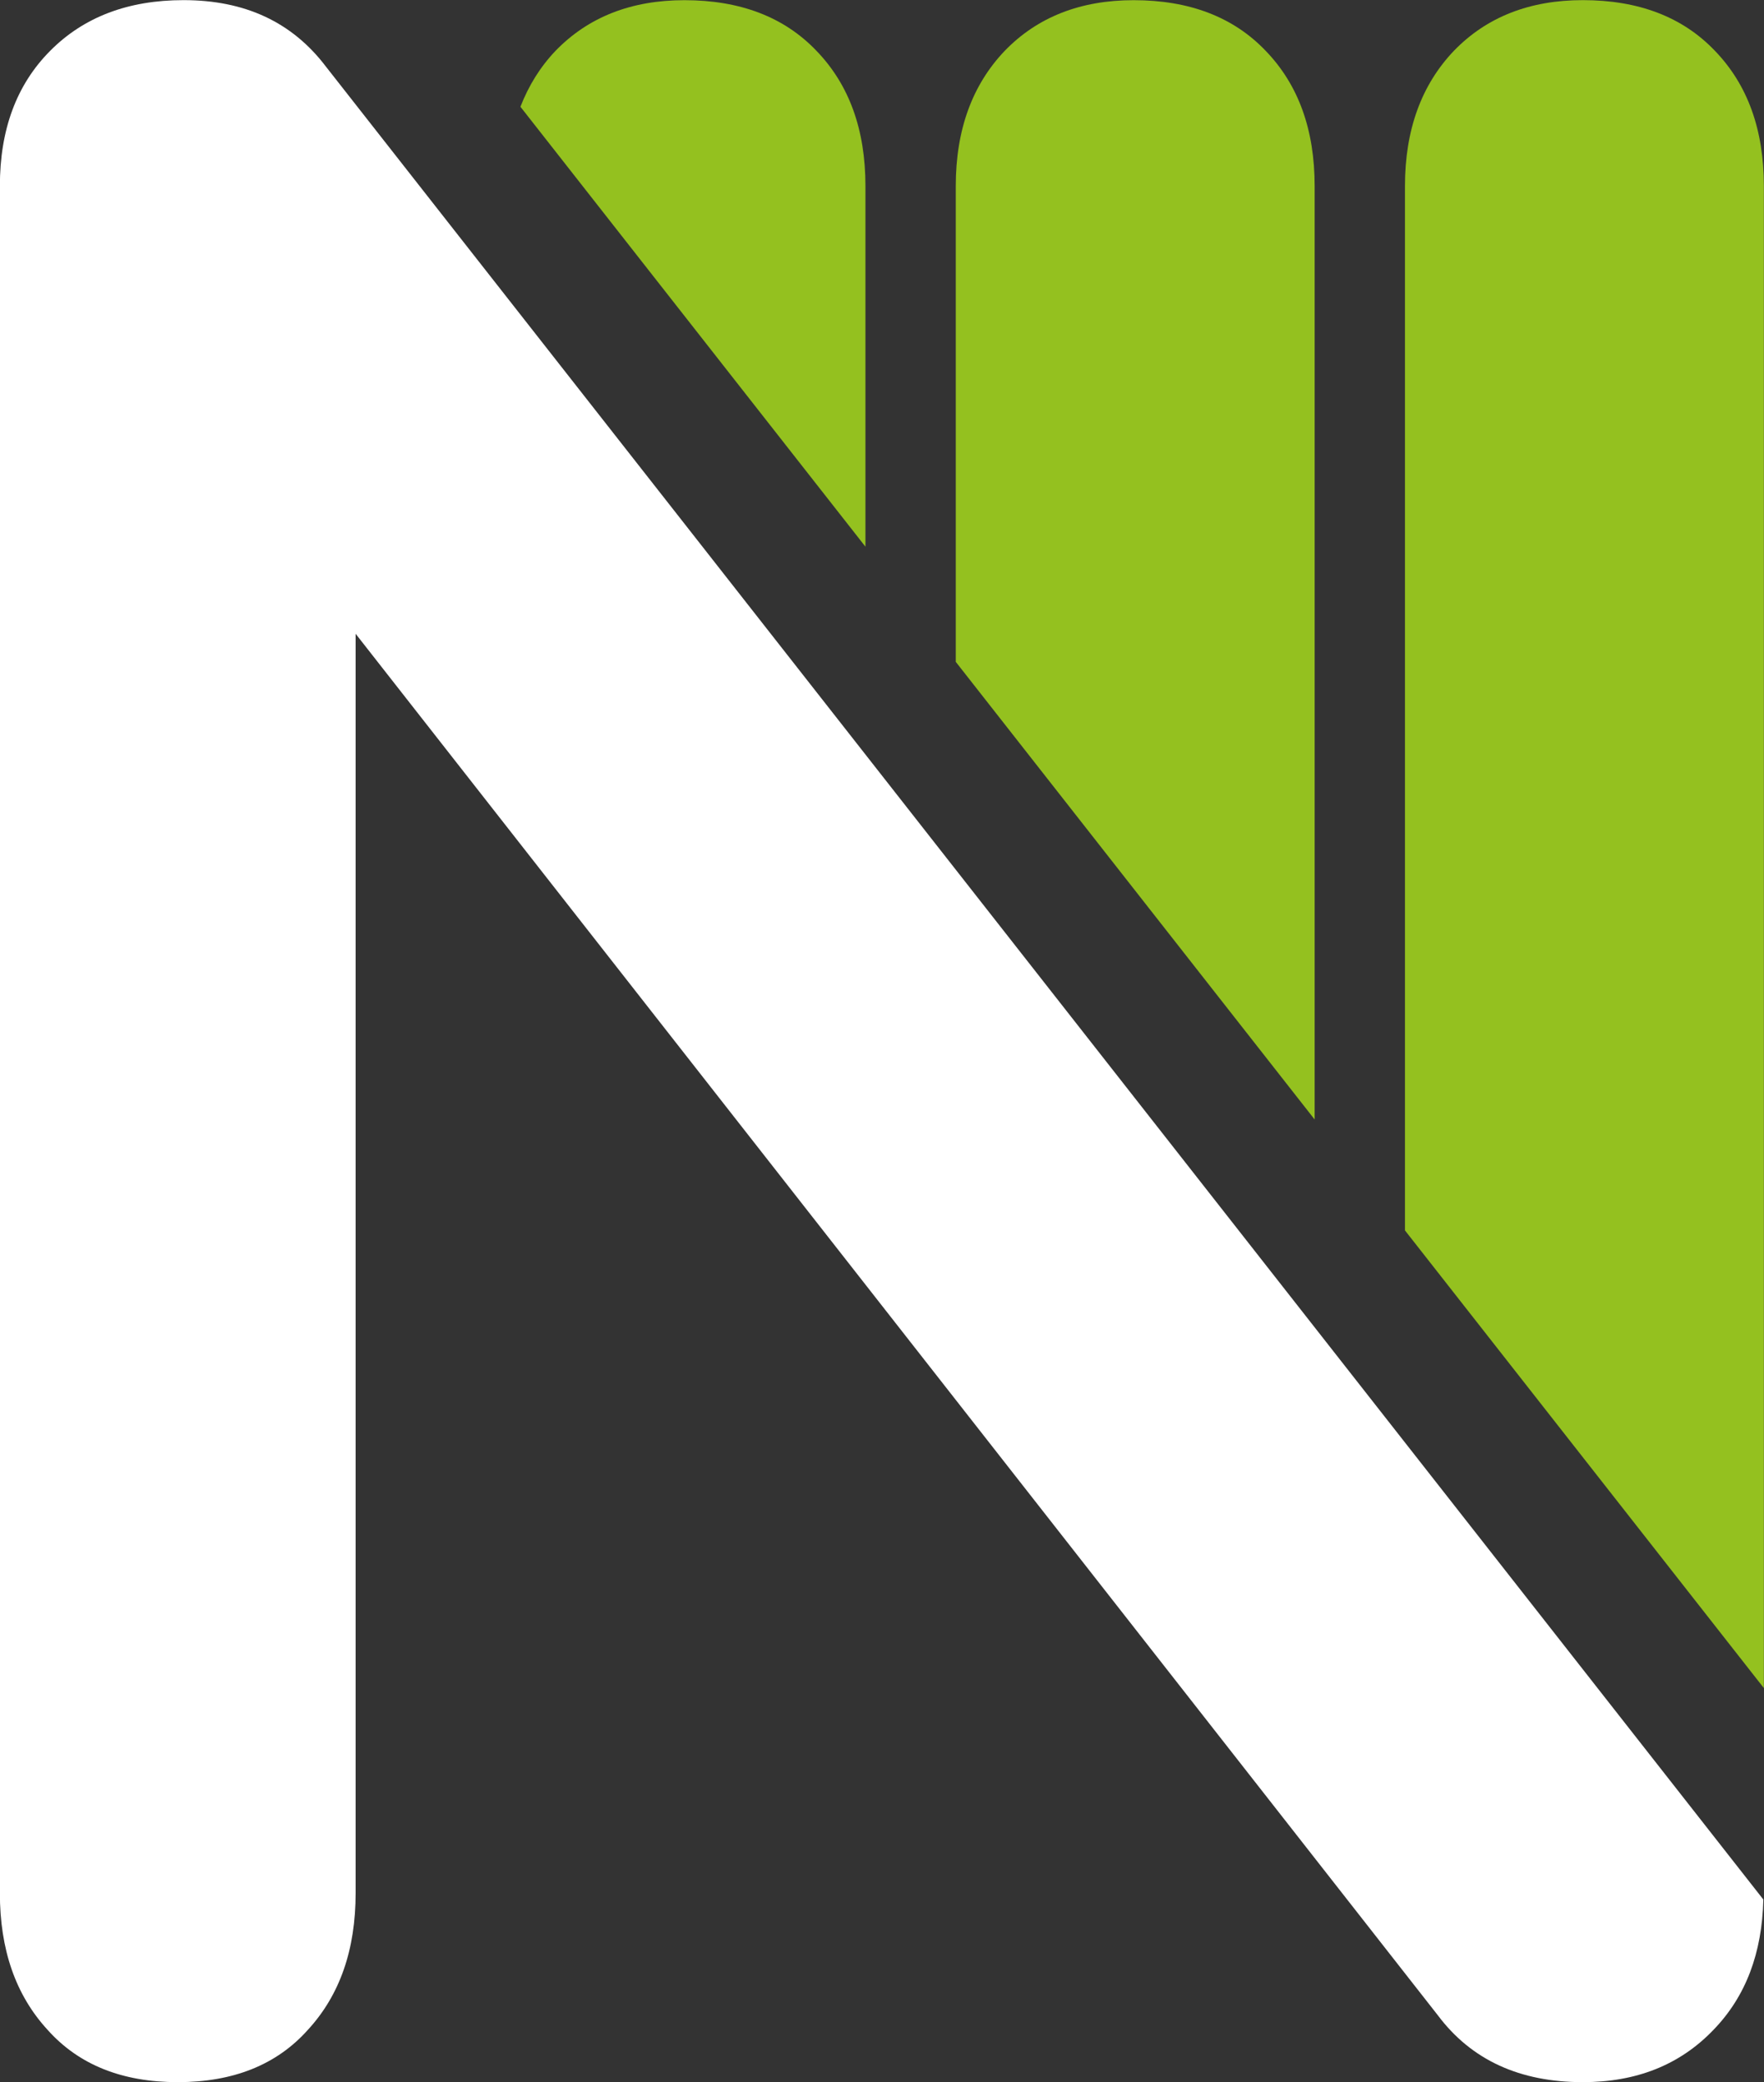
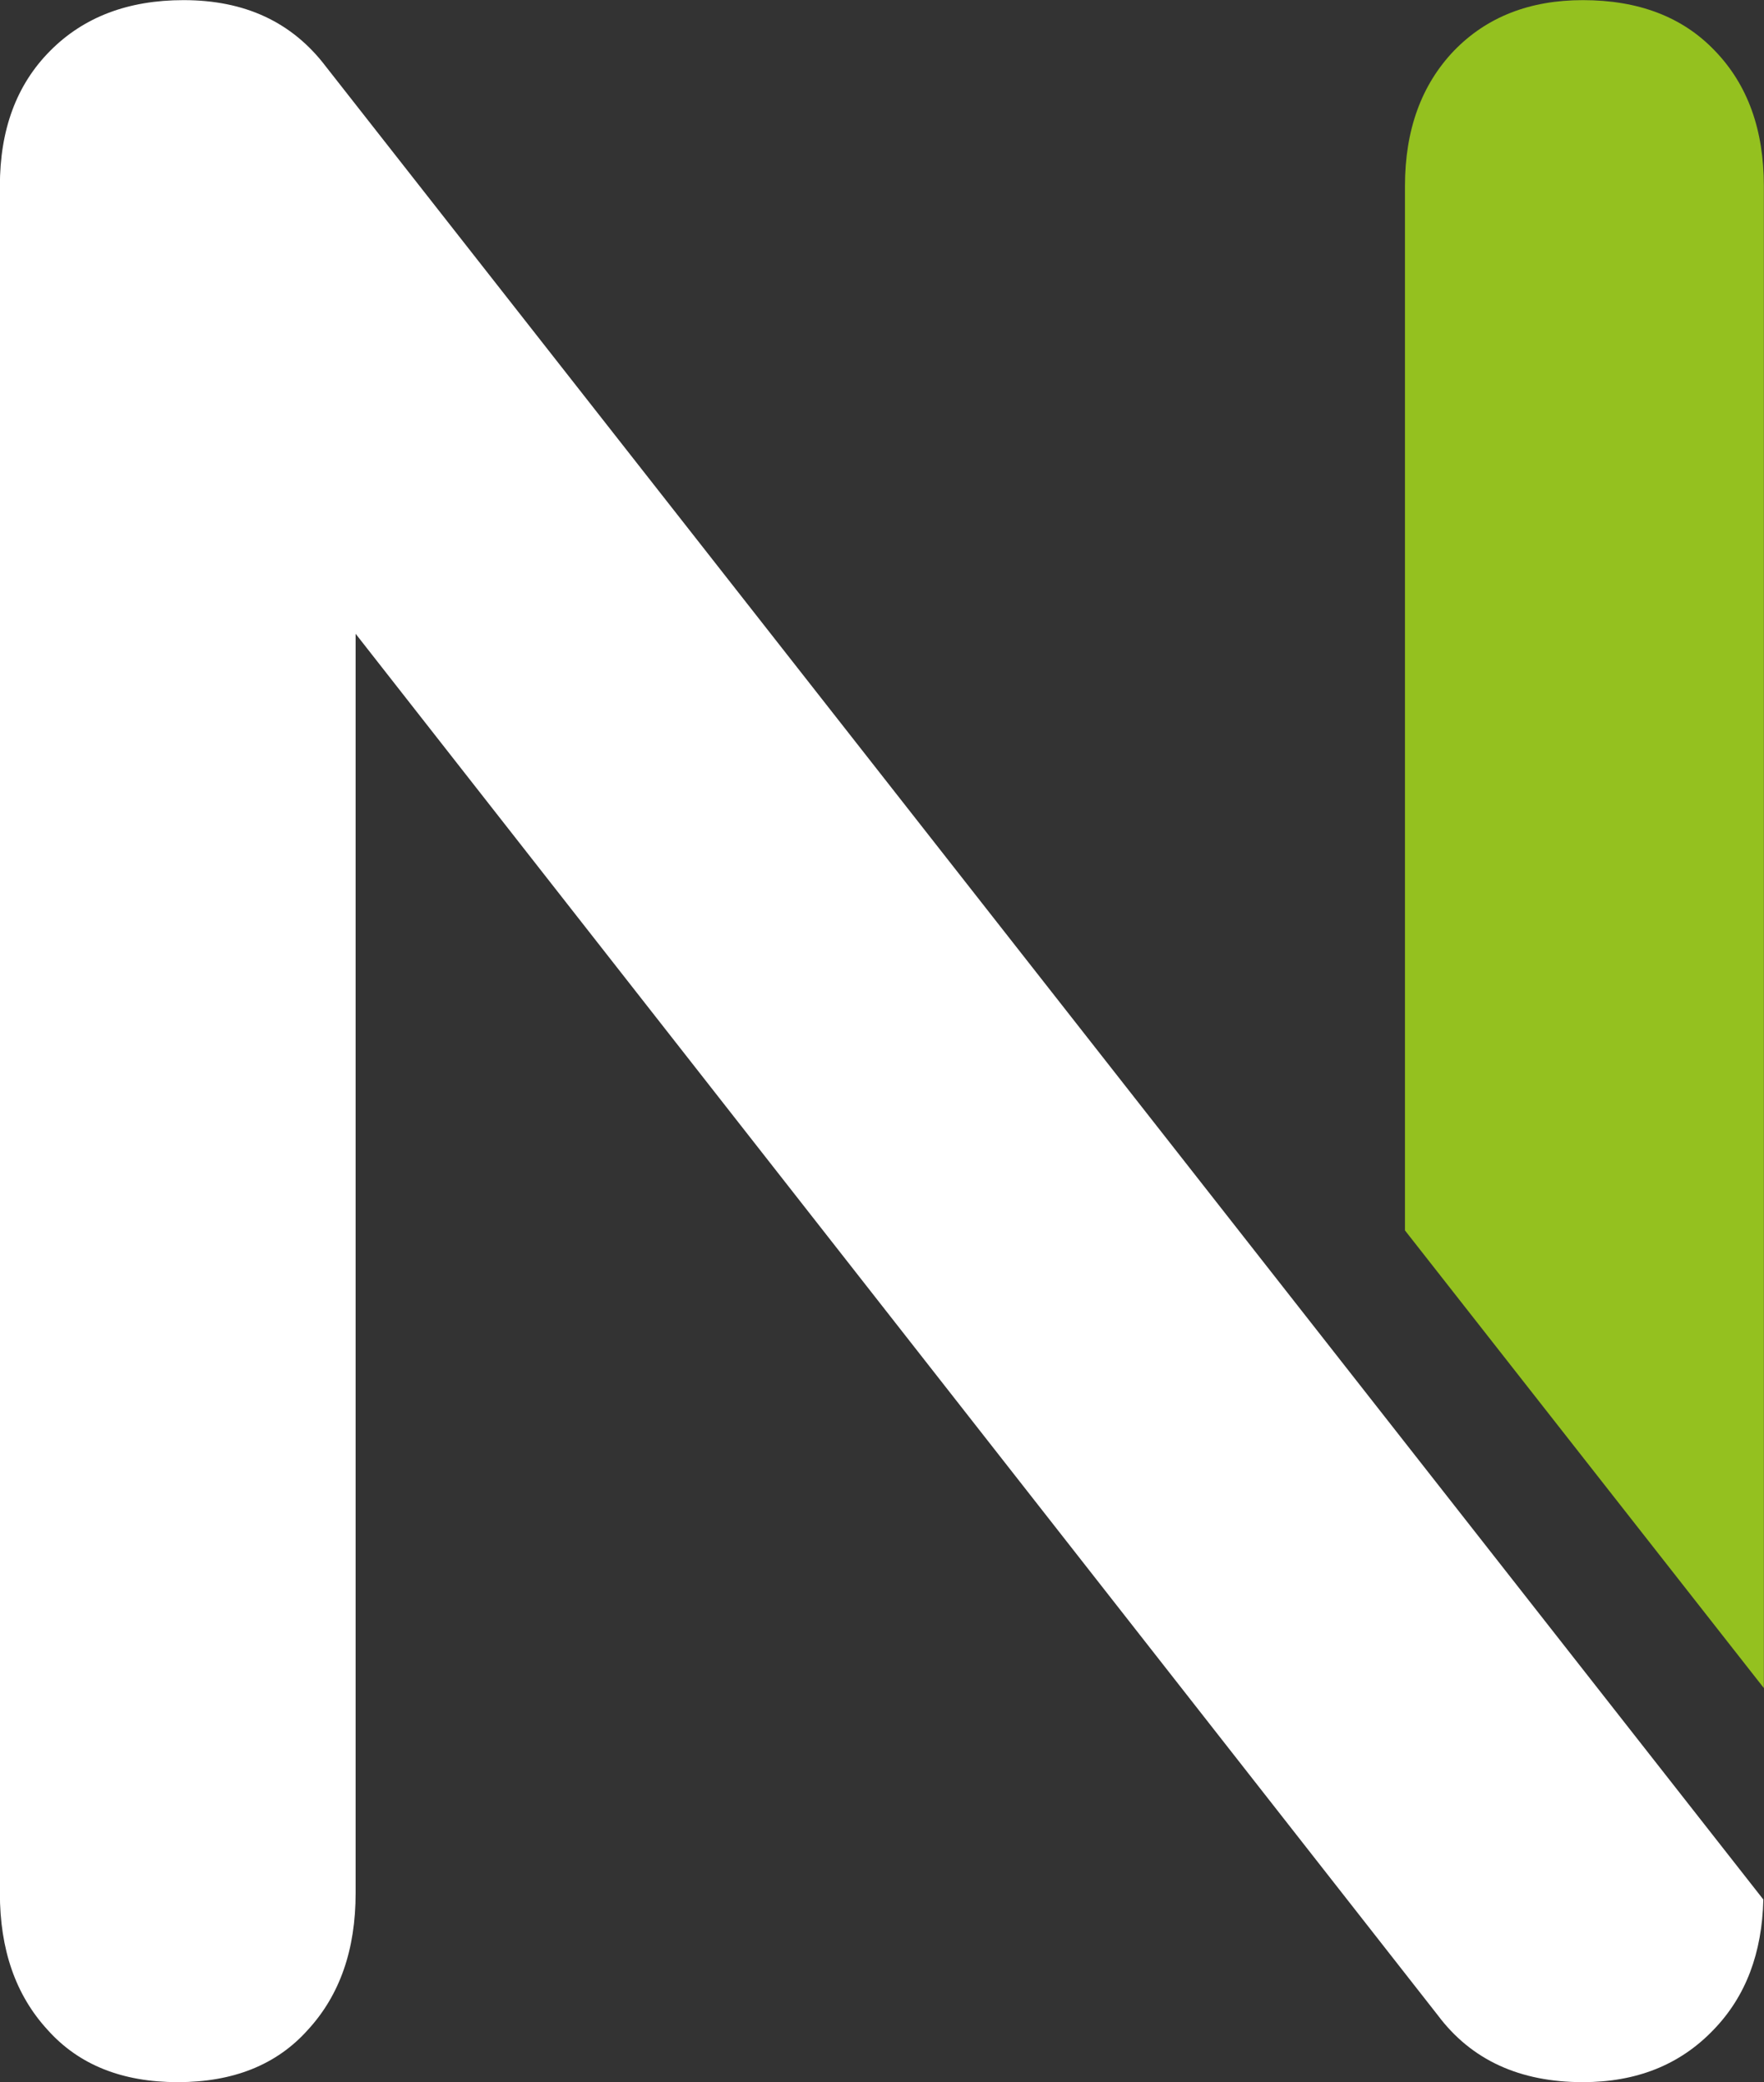
<svg xmlns="http://www.w3.org/2000/svg" width="150px" height="177px">
  <rect width="100%" height="100%" fill="#333333" stroke="none" />
  <path fill-rule="evenodd" fill="rgb(255, 255, 255)" d="M27.719,5.669 C24.853,1.887 20.845,0.011 15.608,0.011 C10.911,0.011 7.131,1.435 4.265,4.322 C1.399,7.205 -0.010,11.026 -0.010,15.818 L-0.010,160.943 C-0.010,165.741 1.326,169.600 4.037,172.556 C6.709,175.555 10.415,177.013 15.113,177.013 C19.810,177.013 23.517,175.555 26.189,172.556 C28.904,169.600 30.240,165.741 30.240,160.943 L30.240,53.880 L122.259,171.321 C125.120,175.142 129.249,177.013 134.593,177.013 C139.140,177.013 142.846,175.555 145.713,172.556 C148.462,169.717 149.837,166.023 149.944,161.487 L59.684,46.413 L27.719,5.669 Z" />
  <path fill-rule="evenodd" fill="rgb(148, 193, 31)" d="M149.988,143.511 L149.988,15.818 C149.988,11.026 148.613,7.205 145.824,4.317 C143.075,1.435 139.329,0.011 134.593,0.011 C130.085,0.011 126.422,1.435 123.634,4.317 C120.879,7.205 119.470,11.026 119.470,15.818 L119.470,104.604 L149.988,143.511 Z" />
-   <path fill-rule="evenodd" fill="rgb(148, 193, 31)" d="M73.592,46.477 L73.592,15.823 C73.592,11.030 72.217,7.210 69.429,4.322 C66.679,1.440 62.934,0.015 58.198,0.015 C53.689,0.015 50.027,1.440 47.238,4.322 C45.931,5.693 44.950,7.287 44.255,9.076 L73.592,46.477 Z" />
-   <path fill-rule="evenodd" fill="rgb(148, 193, 31)" d="M111.790,95.174 L111.790,15.823 C111.790,11.030 110.415,7.210 107.627,4.322 C104.877,1.440 101.132,0.015 96.395,0.015 C91.887,0.015 88.224,1.440 85.436,4.322 C82.681,7.210 81.273,11.030 81.273,15.823 L81.273,56.267 L111.790,95.174 Z" />
</svg>